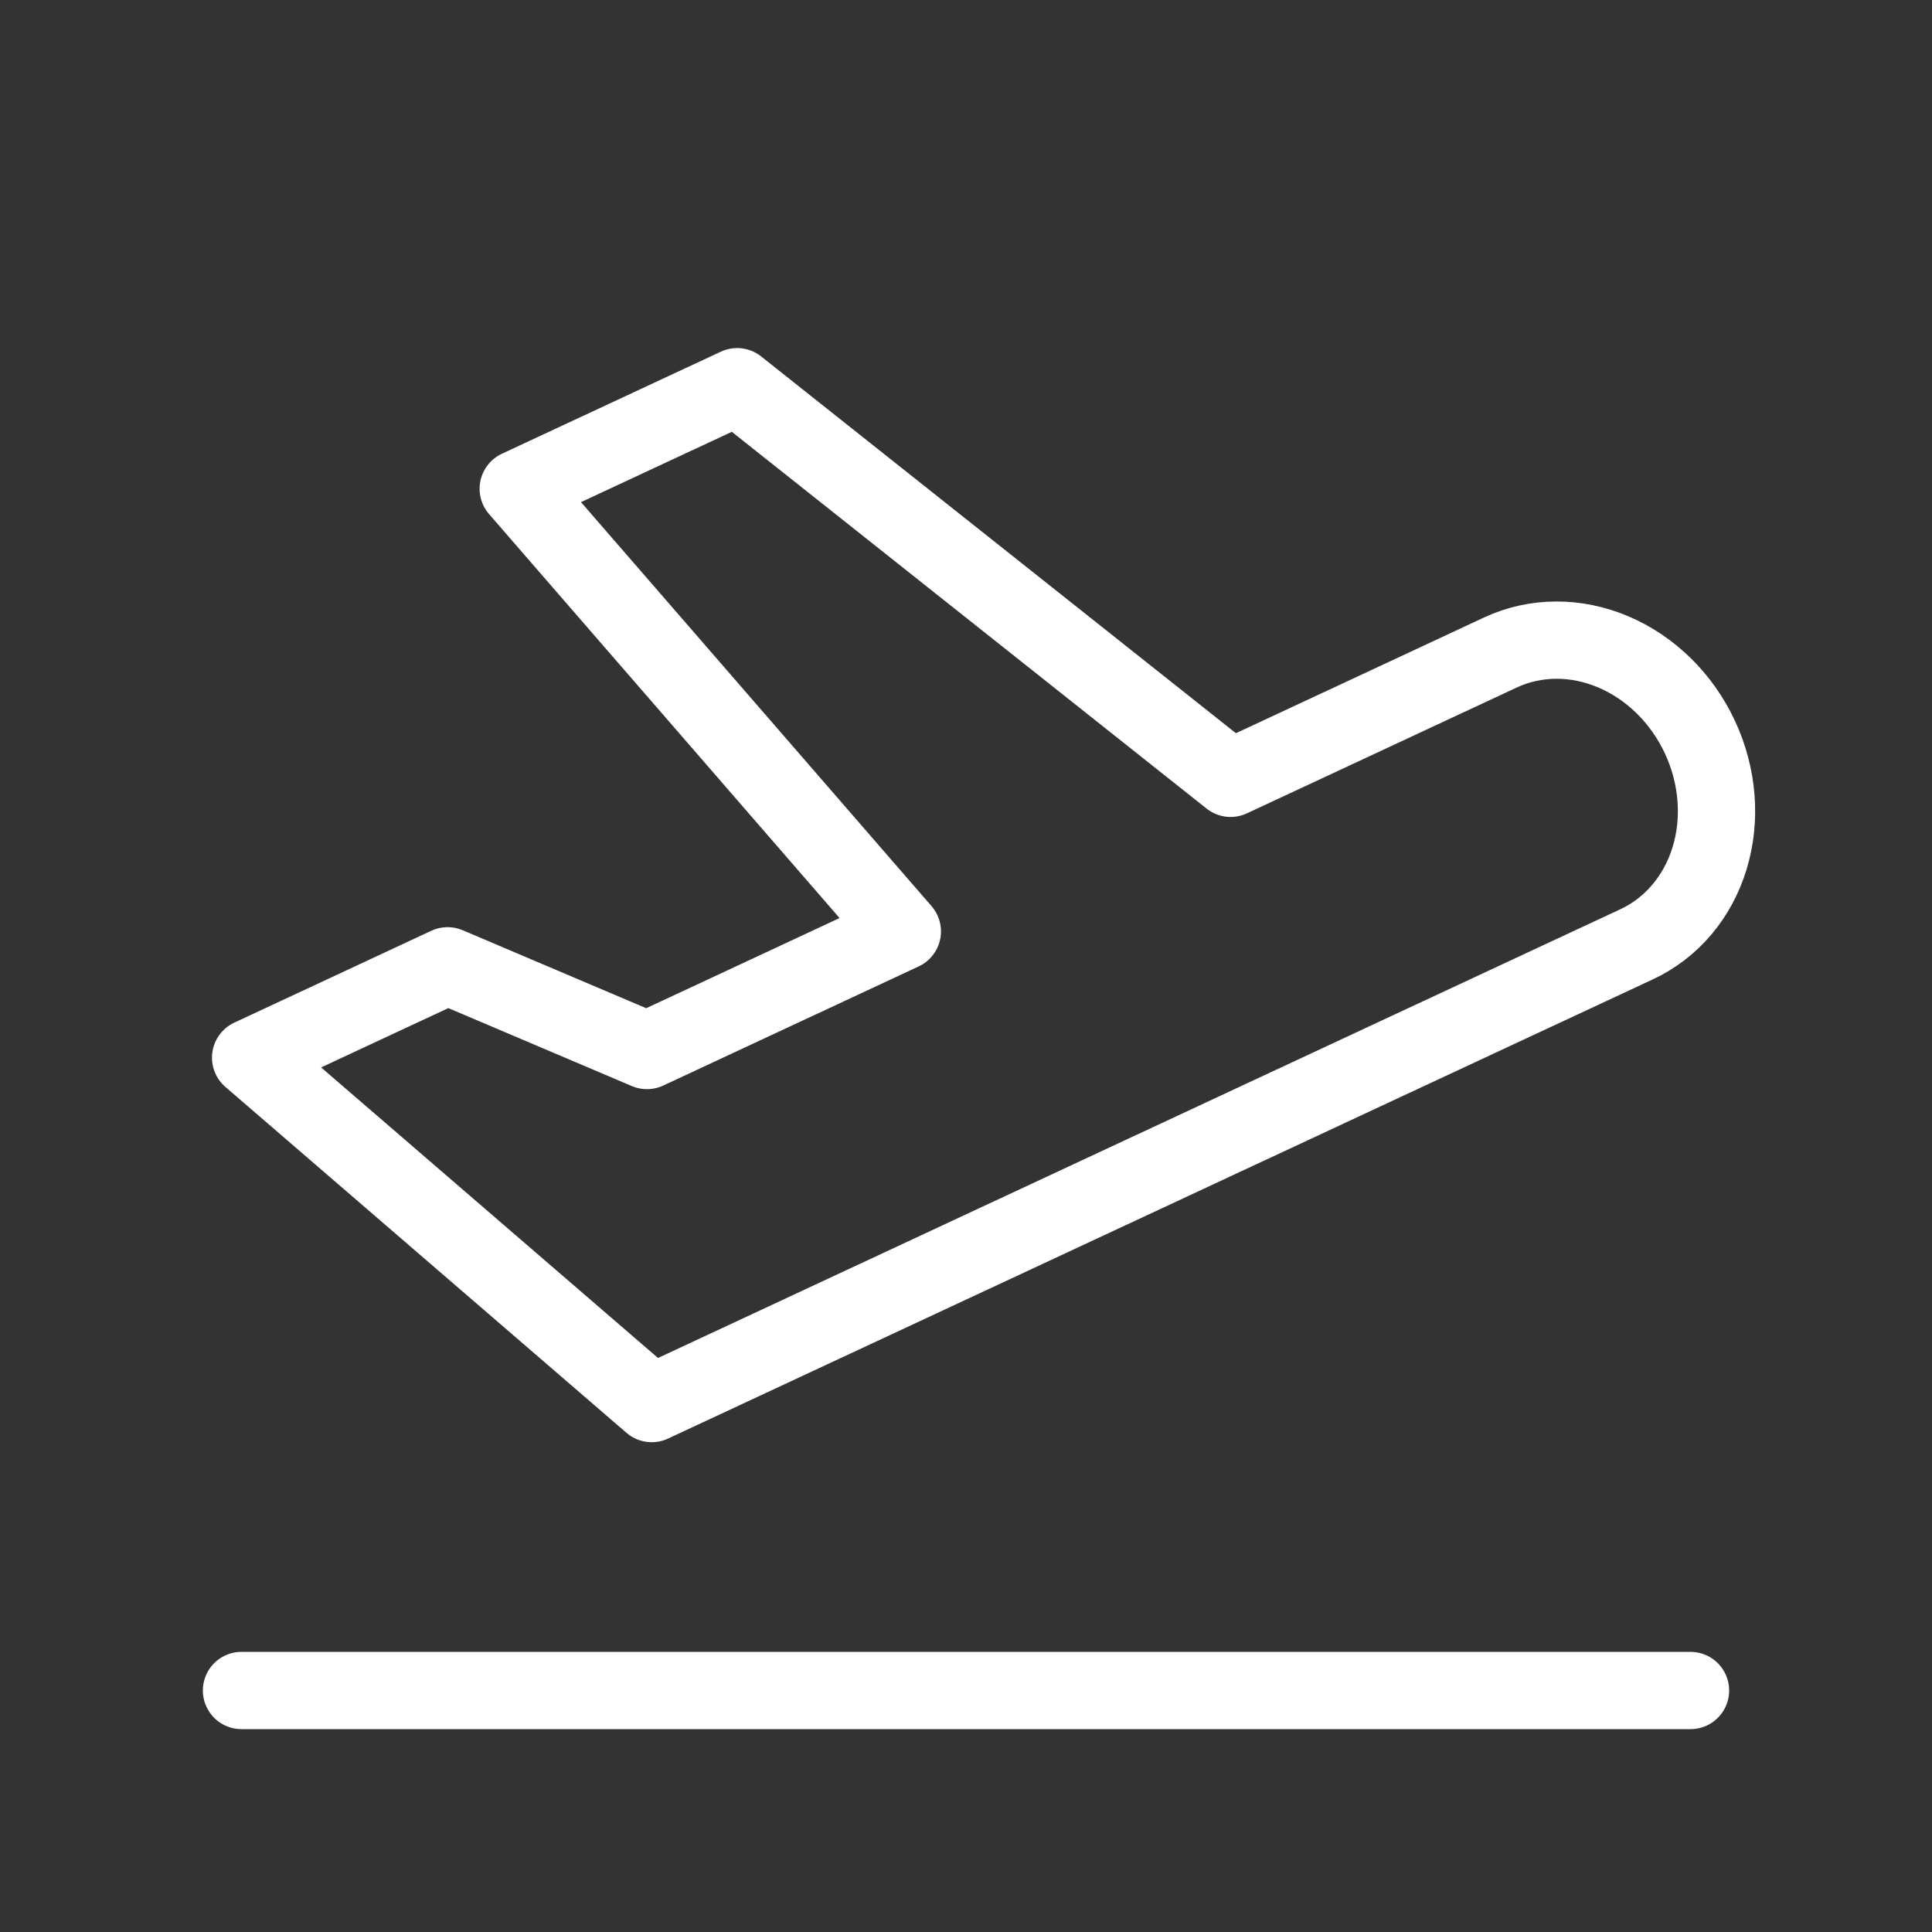
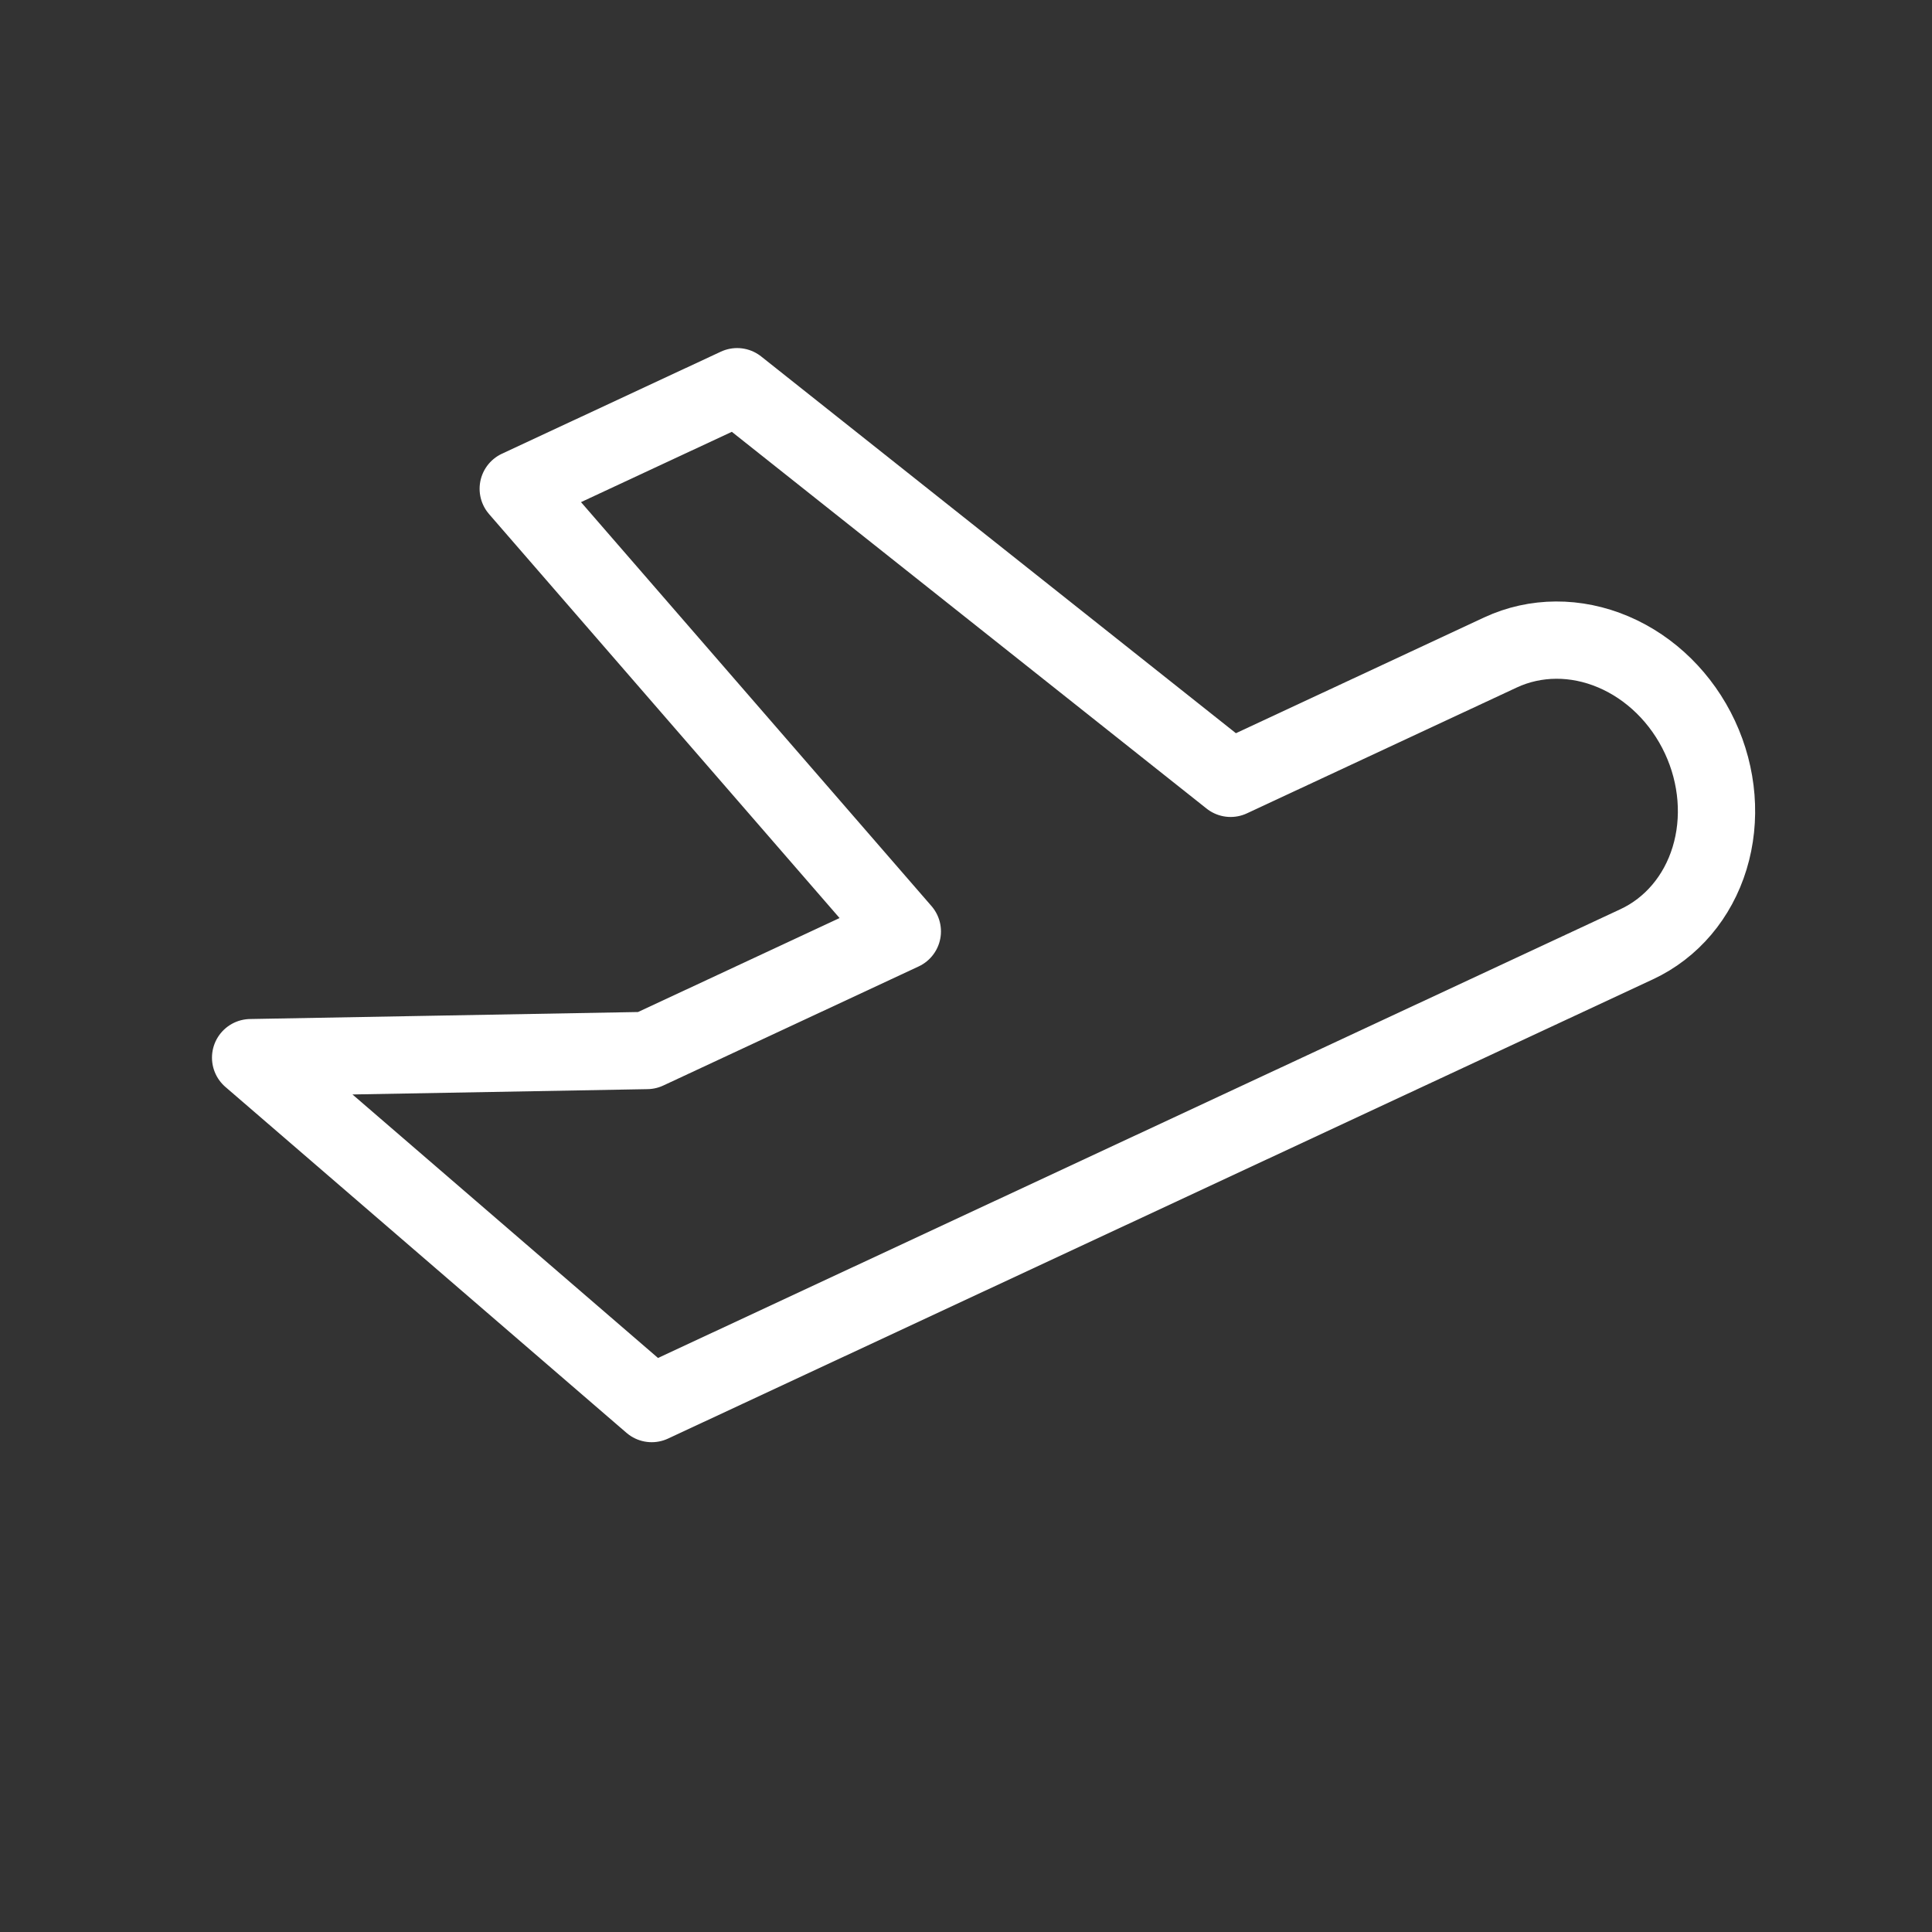
<svg xmlns="http://www.w3.org/2000/svg" xml:space="preserve" viewBox="0 0 1080 1080" height="1080" width="1080" version="1.1">
  <rect x="0" y="0" width="1080" height="1080" fill="#333333" stroke="none" />
  <desc>Created with Fabric.js 5.2.4</desc>
  <defs>
</defs>
  <rect fill="transparent" height="100%" width="100%" y="0" x="0" />
  <g id="f59f2fca-054a-47b7-bb4d-1b813cdb54f3" transform="matrix(1 0 0 1 540 540)">
    <rect height="1080" width="1080" ry="0" rx="0" y="-540" x="-540" style="stroke: none; stroke-width: 1; stroke-dasharray: none; stroke-linecap: butt; stroke-dashoffset: 0; stroke-linejoin: miter; stroke-miterlimit: 4; fill: rgb(255,255,255); fill-rule: nonzero; opacity: 1; visibility: hidden;" />
  </g>
  <g id="b544709f-c725-4bf3-882e-b3a999b5b294" transform="matrix(1 0 0 1 540 540)">
</g>
  <g transform="matrix(21.6 0 0 21.6 540 540)">
    <g style="">
      <g transform="matrix(1 0 0 1 0.45 -1.83)">
-         <path stroke-linecap="round" d="M 31.848 20.143 L 38.834 16.885 C 39.736 16.465 40.786 16.46 41.753 16.871 C 42.721 17.282 43.527 18.075 43.994 19.077 C 44.461 20.078 44.551 21.206 44.244 22.211 C 43.937 23.217 43.258 24.018 42.356 24.438 L 16.866 36.324 L 6.486 27.372 L 11.584 24.995 L 16.743 27.187 L 23.352 24.105 L 13.412 12.649 L 19.077 10.008 L 31.848 20.143 Z" transform="translate(-25.45, -23.17)" style="stroke: rgb(255,255,255); stroke-width: 2; stroke-dasharray: none; stroke-linecap: round; stroke-dashoffset: 0; stroke-linejoin: round; stroke-miterlimit: 4; fill: none; fill-rule: nonzero; opacity: 1;" />
+         <path stroke-linecap="round" d="M 31.848 20.143 L 38.834 16.885 C 39.736 16.465 40.786 16.46 41.753 16.871 C 42.721 17.282 43.527 18.075 43.994 19.077 C 44.461 20.078 44.551 21.206 44.244 22.211 C 43.937 23.217 43.258 24.018 42.356 24.438 L 16.866 36.324 L 6.486 27.372 L 16.743 27.187 L 23.352 24.105 L 13.412 12.649 L 19.077 10.008 L 31.848 20.143 Z" transform="translate(-25.45, -23.17)" style="stroke: rgb(255,255,255); stroke-width: 2; stroke-dasharray: none; stroke-linecap: round; stroke-dashoffset: 0; stroke-linejoin: round; stroke-miterlimit: 4; fill: none; fill-rule: nonzero; opacity: 1;" />
      </g>
      <g transform="matrix(1 0 0 1 0 18.75)">
-         <path stroke-linecap="round" d="M 6.25 43.75 L 43.75 43.75" transform="translate(-25, -43.75)" style="stroke: rgb(255,255,255); stroke-width: 2; stroke-dasharray: none; stroke-linecap: round; stroke-dashoffset: 0; stroke-linejoin: round; stroke-miterlimit: 4; fill: none; fill-rule: nonzero; opacity: 1;" />
-       </g>
+         </g>
    </g>
  </g>
</svg>